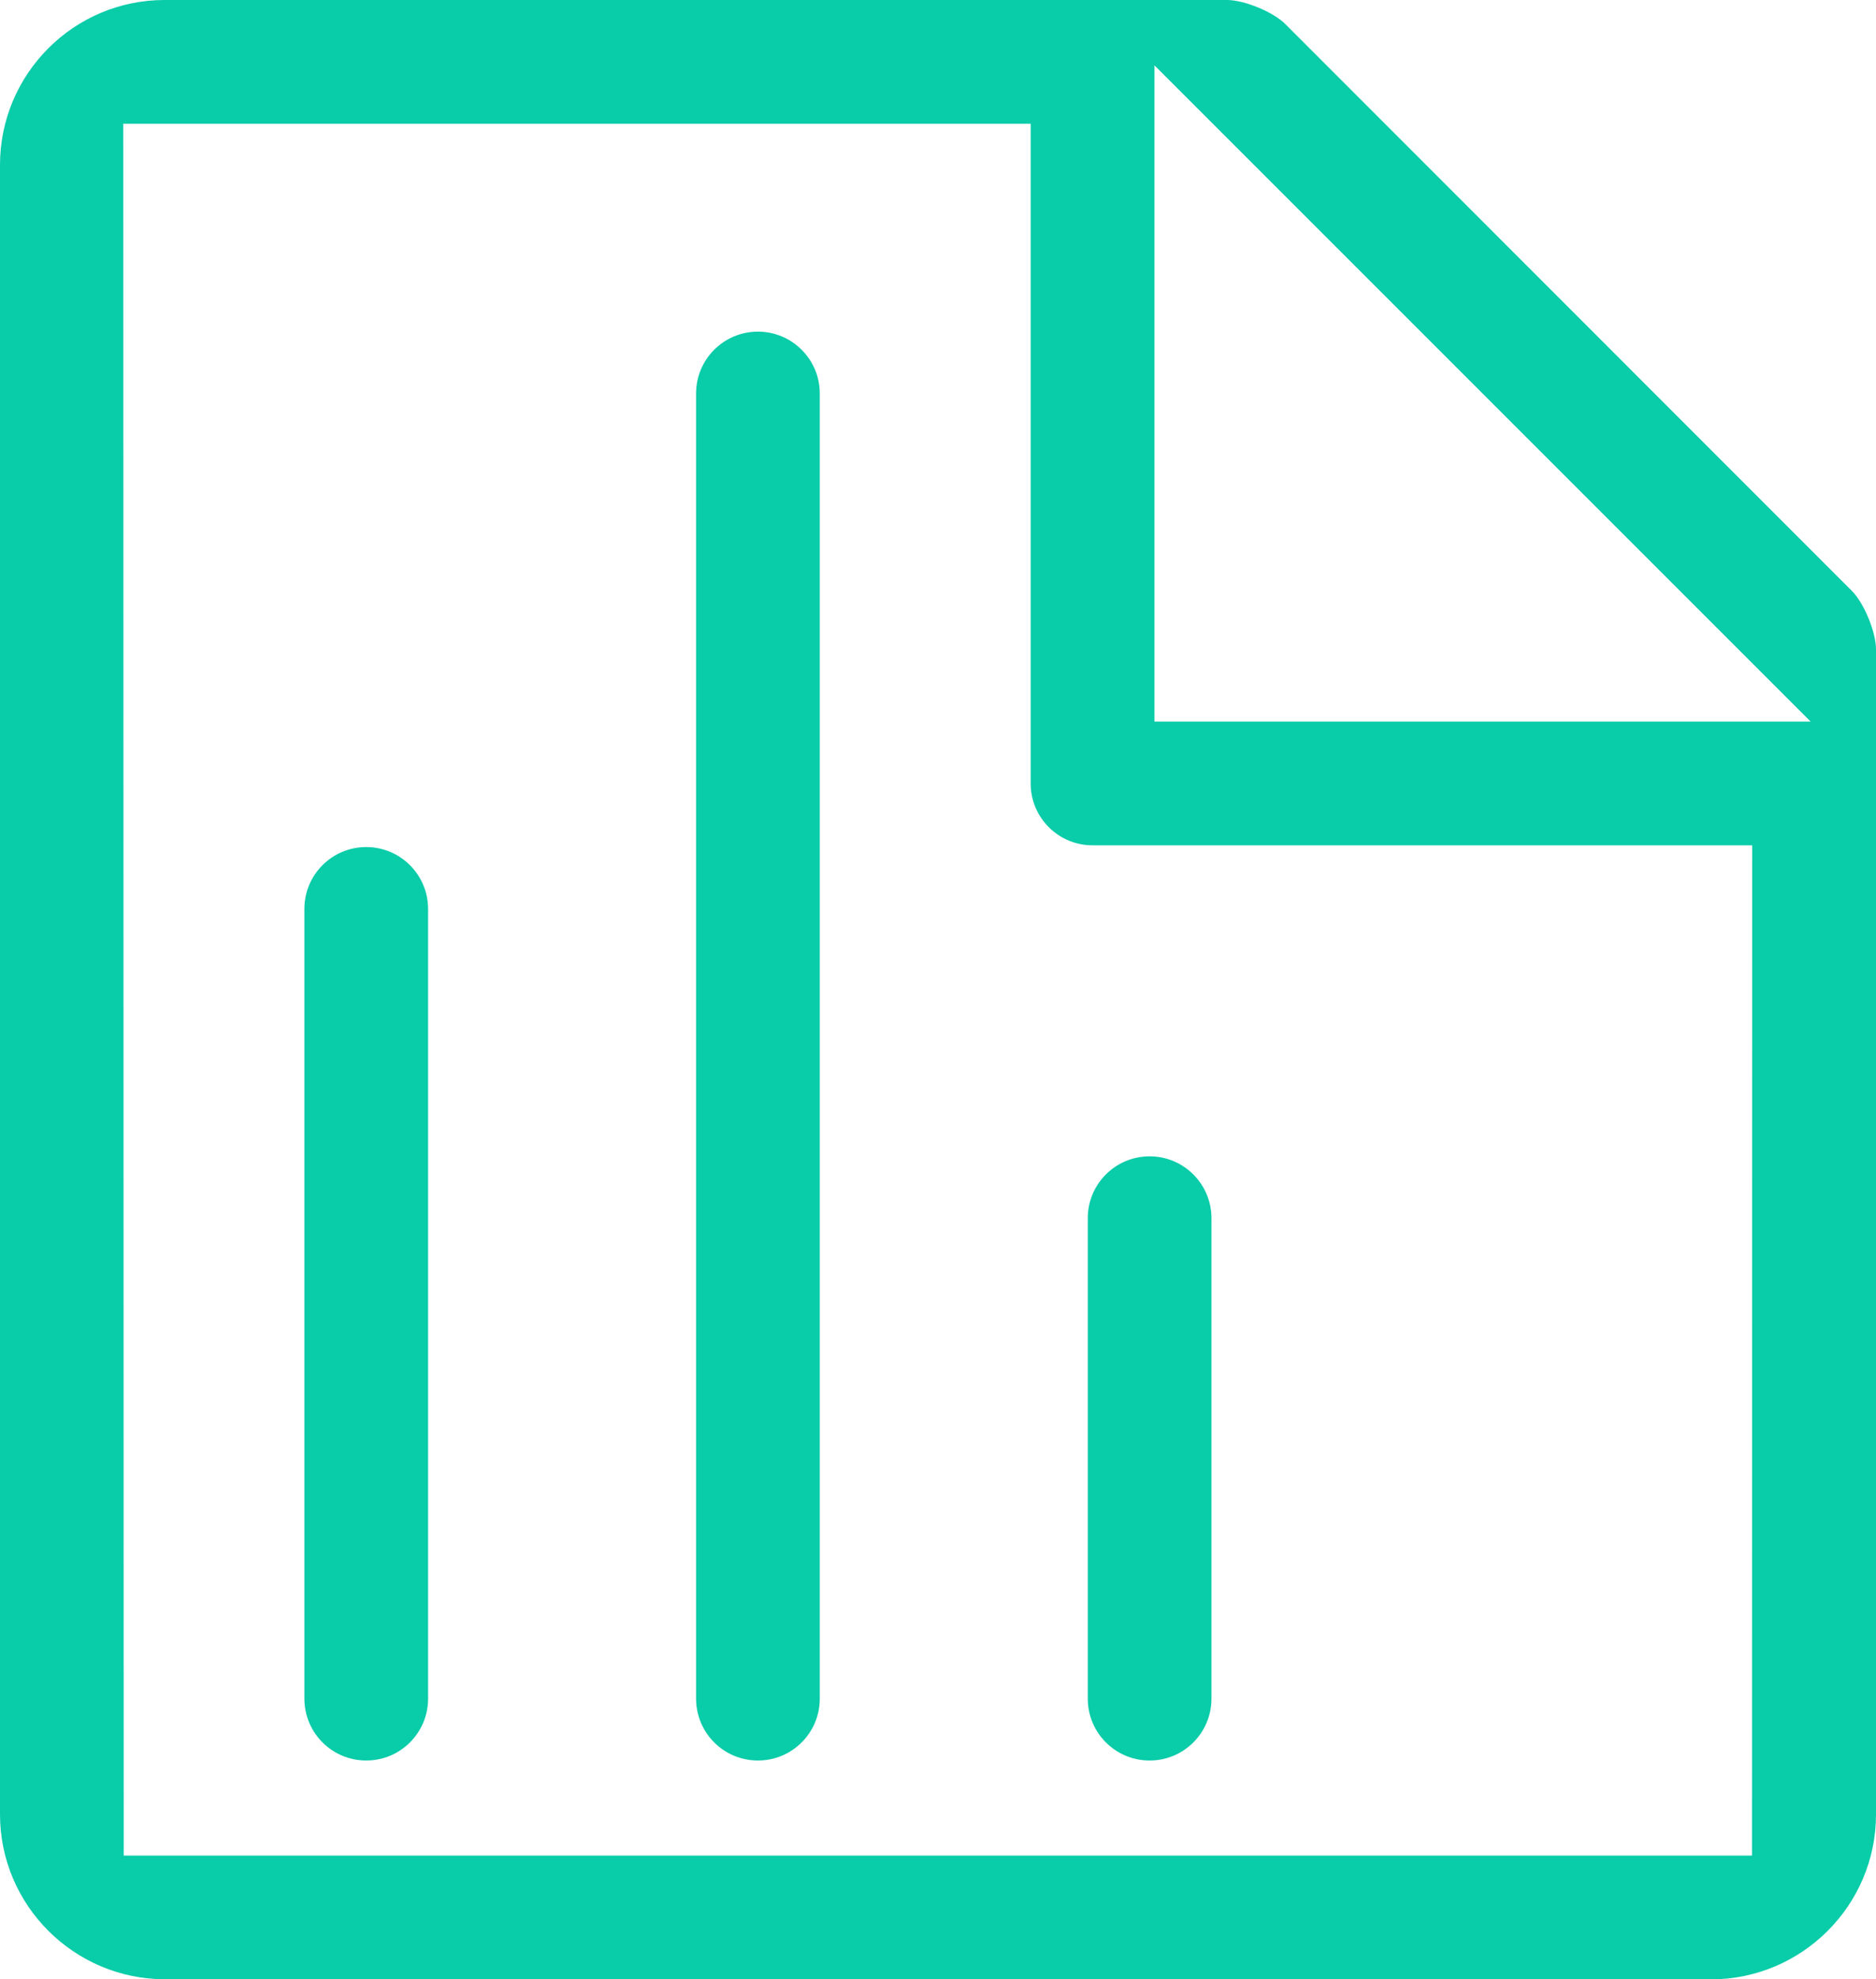
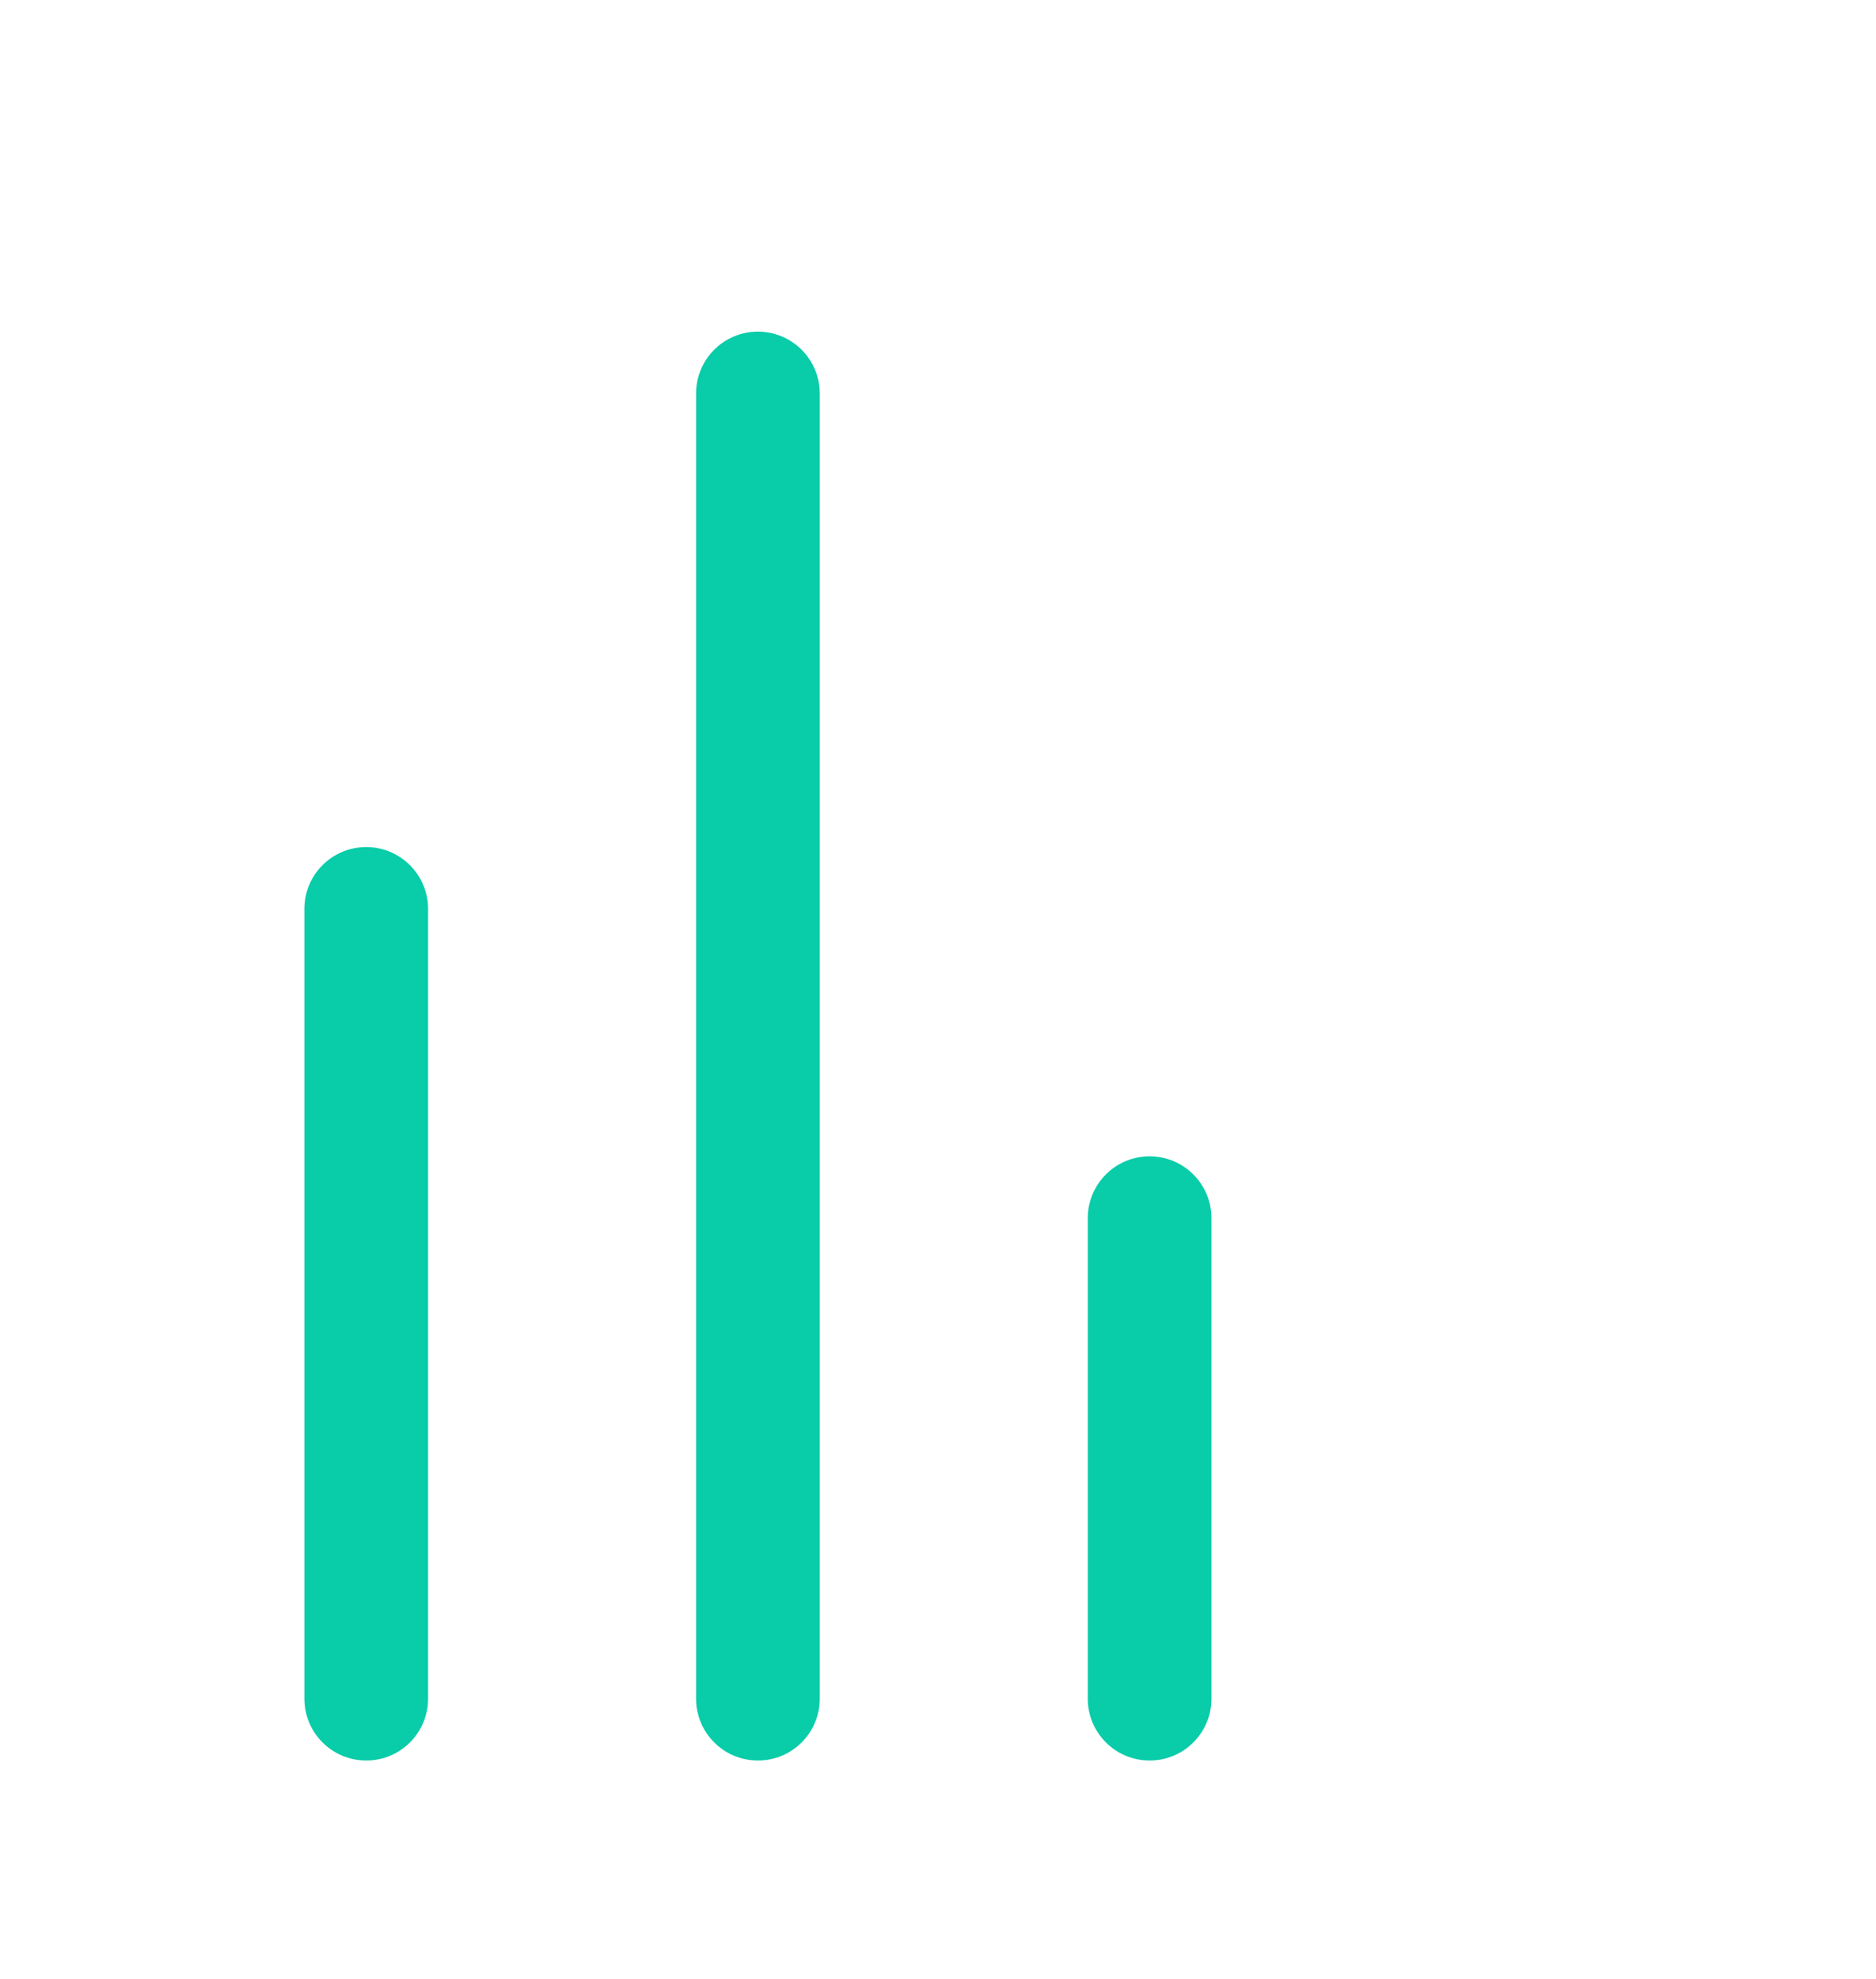
<svg xmlns="http://www.w3.org/2000/svg" id="Layer_1" data-name="Layer 1" viewBox="0 0 18.2 19.2">
  <defs>
    <style>
     .cls-1{fill:#09cca9;}
    </style>
  </defs>
-   <path class="cls-1" d="m1.602,19.2c-.883,0-1.602-.718-1.602-1.6V1.6C0,.718.716,0,1.596,0h10.307c.169,0,.45.116.567.234l5.496,5.498c.118.118.234.399.234.568v11.301c0,.882-.719,1.6-1.603,1.6H1.602Zm-.402-1.2h15.797l.002-9.8h-6.4c-.331,0-.6-.269-.6-.6V1.2H1.196l.004,16.8ZM11.2,7h6.366L11.2.634v6.366Z" />
  <path class="cls-1" d="m3.553,17.078c-.332,0-.6-.269-.6-.6v-7.661c0-.332.269-.6.6-.6s.6.269.6.6v7.661c0,.332-.269.6-.6.6Z" />
  <path class="cls-1" d="m7.353,17.078c-.332,0-.6-.269-.6-.6V3.817c0-.332.269-.6.6-.6s.6.269.6.6v12.661c0,.332-.269.6-.6.6Z" />
-   <path class="cls-1" d="m11.153,17.078c-.332,0-.6-.269-.6-.6v-4.661c0-.332.269-.6.6-.6s.6.269.6.6v4.661c0,.332-.269.6-.6.6Z" />
+   <path class="cls-1" d="m11.153,17.078c-.332,0-.6-.269-.6-.6v-4.661c0-.332.269-.6.6-.6s.6.269.6.6v4.661c0,.332-.269.6-.6.6" />
</svg>